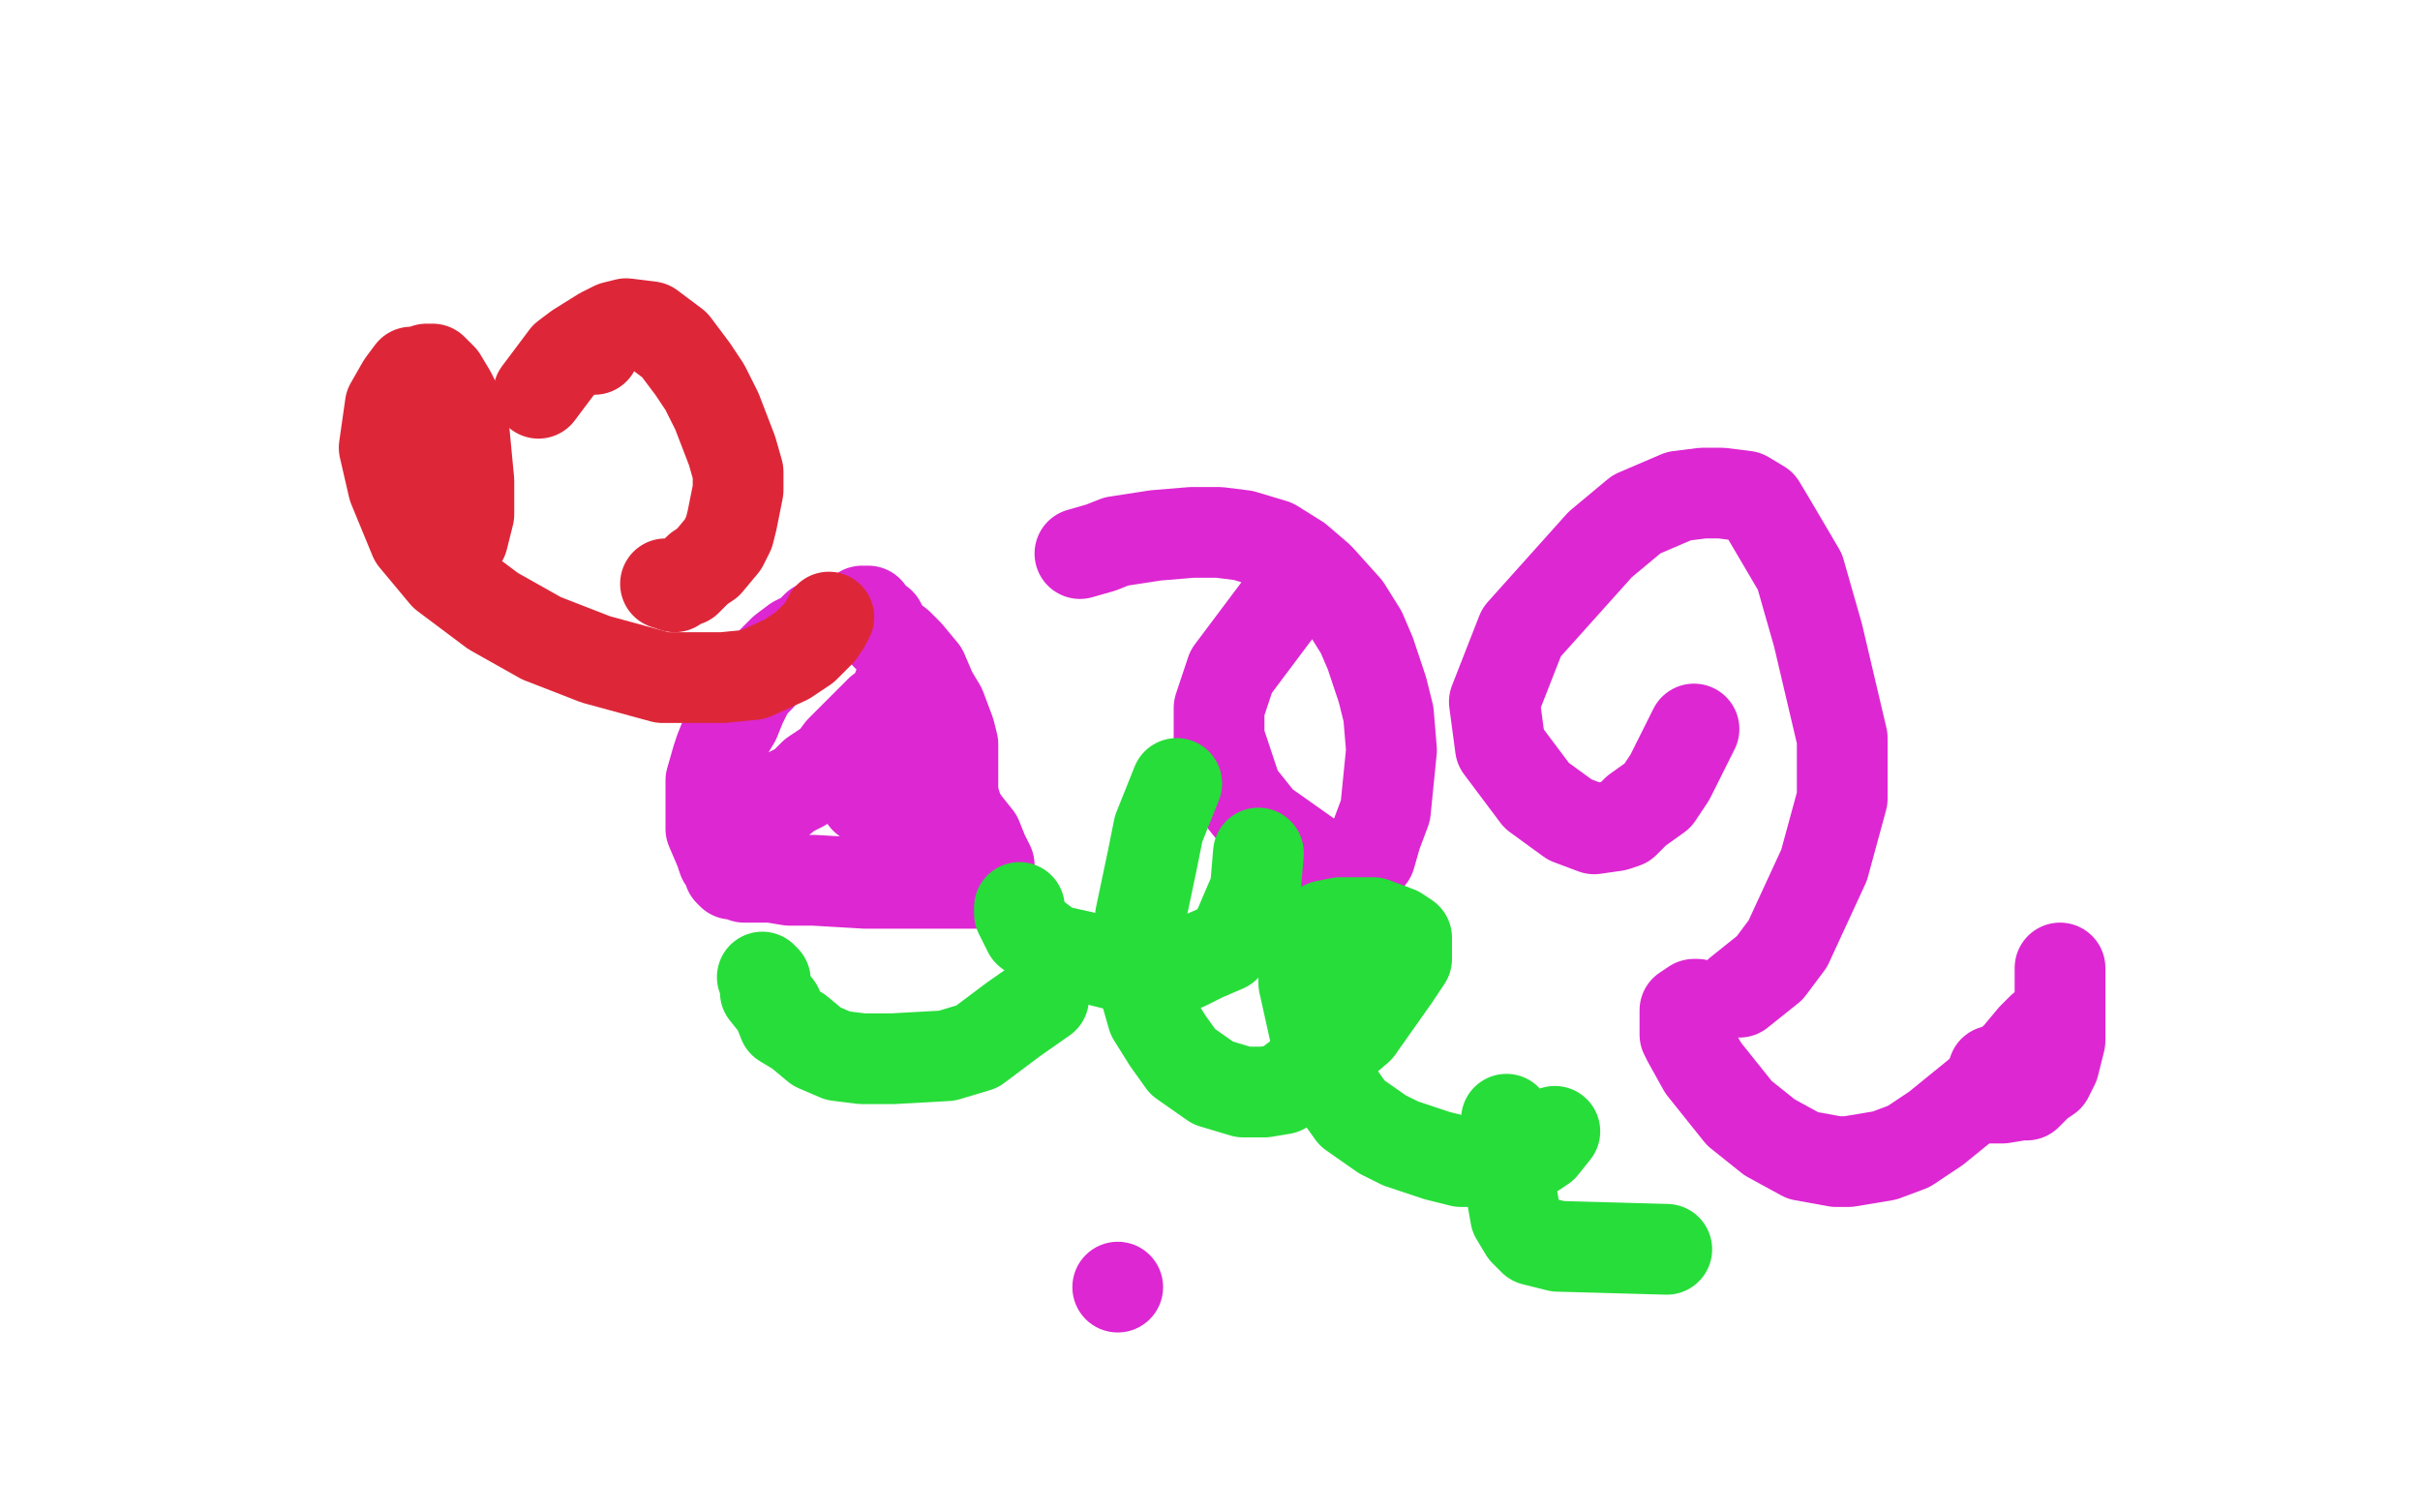
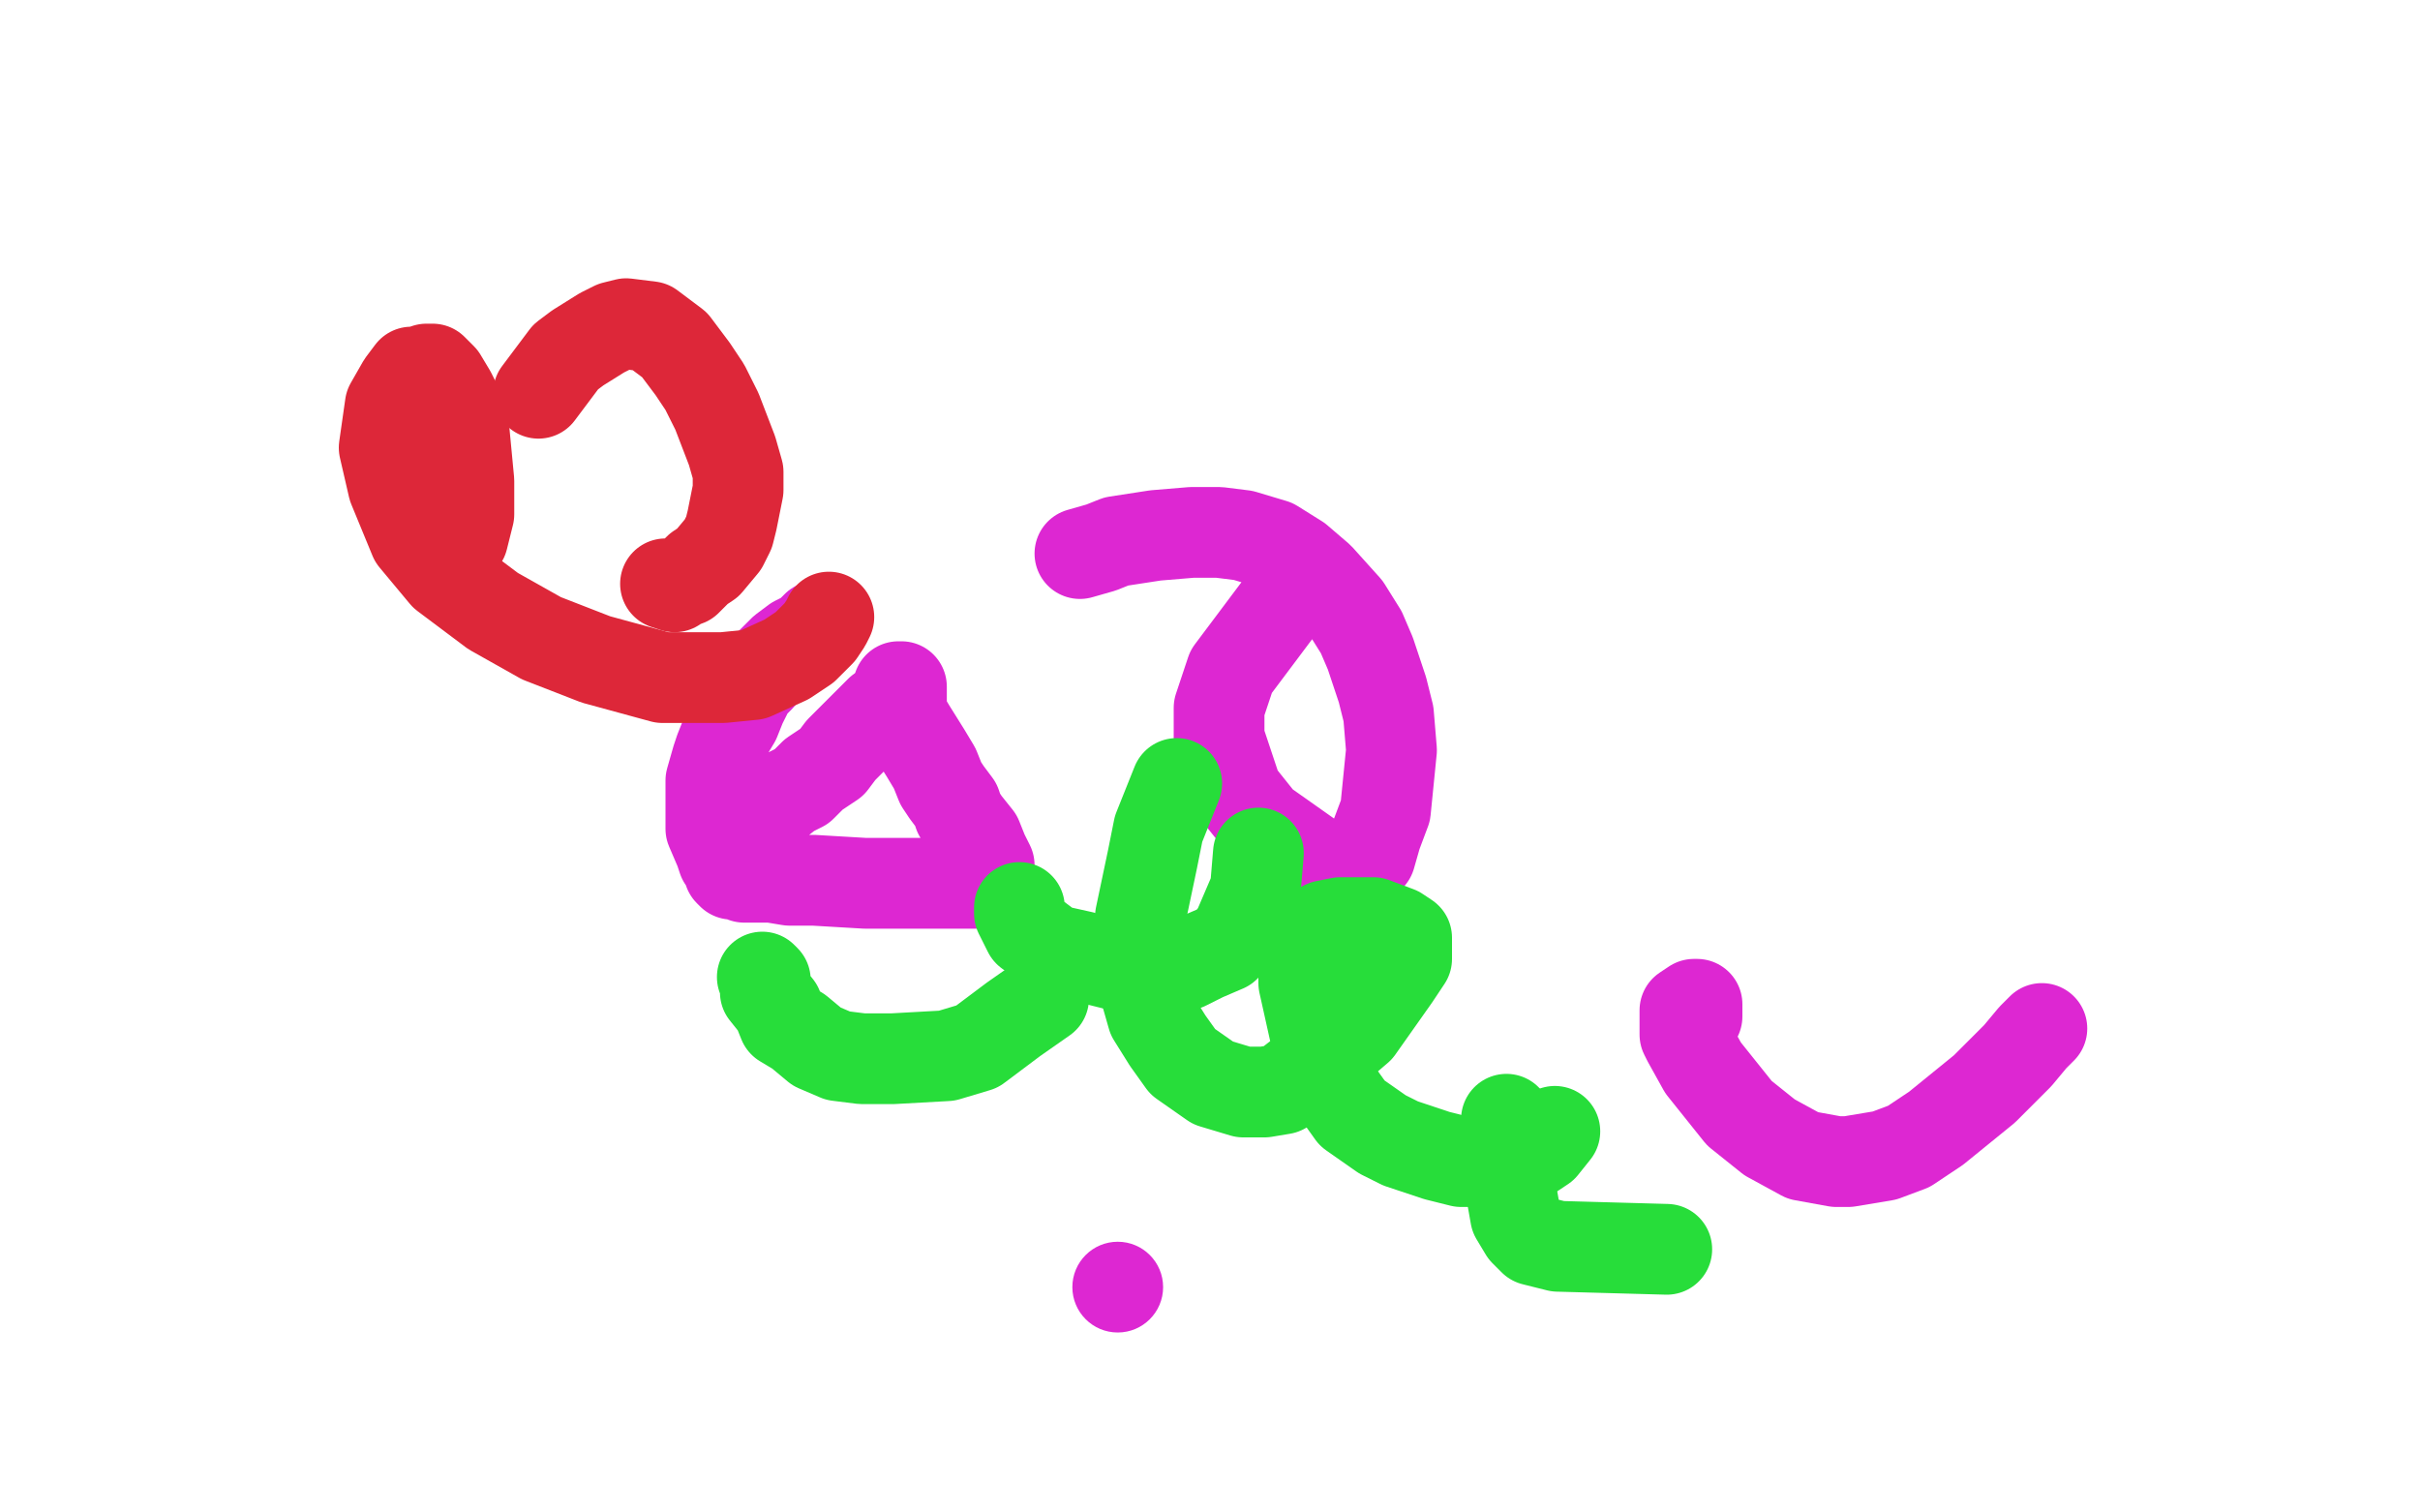
<svg xmlns="http://www.w3.org/2000/svg" width="800" height="500" version="1.1" style="stroke-antialiasing: false">
  <desc>This SVG has been created on https://colorillo.com/</desc>
  <rect x="0" y="0" width="800" height="500" style="fill: rgb(255,255,255); stroke-width:0" />
  <circle cx="369.5" cy="425.5" r="15" style="fill: #dd27d2; stroke-antialiasing: false; stroke-antialias: 0; opacity: 1.0" />
  <polyline points="250,271 251,271 251,271 253,270 253,270 256,266 256,266 261,262 261,262 265,260 265,260 269,256 269,256 275,252 275,252 278,248 278,248 282,244 288,238 291,235 294,234 295,232 295,231 296,230 297,230 297,229 297,228 297,227 298,227 298,228 298,229 298,230 298,232 298,233 298,234 298,236 301,241 306,249 309,254 311,259 313,262 316,266 317,269 319,272 323,277 325,282 326,284 327,286 327,288 327,289 327,290 325,290 324,291 323,292 319,292 315,292 309,292 296,292 286,292 269,291 261,291 255,290 251,290 248,290 246,290 245,289 244,289 243,289 242,289 241,288 241,286 239,284 238,281 235,274 235,270 235,266 235,261 235,258 237,251 238,248 240,243 243,238 245,233 248,227 251,224 254,220 259,215 263,212 267,210 270,207" style="fill: none; stroke: #dd27d2; stroke-width: 30; stroke-linejoin: round; stroke-linecap: round; stroke-antialiasing: false; stroke-antialias: 0; opacity: 1.0" />
-   <polyline points="285,202 287,202 287,202 288,204 288,204 291,206 291,206 293,210 293,210 297,213 297,213 300,216 300,216 305,222 305,222 308,229 308,229 311,234 314,242 315,246 315,251 315,257 315,260 315,266 313,268 312,270 311,272 310,272 309,273 307,274 305,274 304,274 303,274 299,273 295,270 291,268 286,264 285,260 284,256 284,253 286,250 289,248 292,246 295,246 301,245 305,245 307,245" style="fill: none; stroke: #dd27d2; stroke-width: 30; stroke-linejoin: round; stroke-linecap: round; stroke-antialiasing: false; stroke-antialias: 0; opacity: 1.0" />
  <polyline points="357,183 364,181 364,181 369,179 369,179 382,177 382,177 394,176 394,176 403,176 403,176 411,177 411,177 421,180 421,180 429,185 436,191 445,201 450,209 453,216 457,228 459,236 460,248 458,268 455,276 453,283 451,285 449,286 445,288 440,288 434,284 417,272 409,262 403,244 403,234 407,222 425,198 432,192" style="fill: none; stroke: #dd27d2; stroke-width: 30; stroke-linejoin: round; stroke-linecap: round; stroke-antialiasing: false; stroke-antialias: 0; opacity: 1.0" />
-   <polyline points="560,241 552,257 552,257 548,263 548,263 541,268 541,268 537,272 537,272 534,273 534,273 527,274 527,274 519,271 519,271 508,263 496,247 494,232 503,209 529,180 541,170 555,164 563,163 569,163 577,164 582,167 585,172 595,189 601,210 609,244 609,264 603,286 591,312 585,320 575,328" style="fill: none; stroke: #dd27d2; stroke-width: 30; stroke-linejoin: round; stroke-linecap: round; stroke-antialiasing: false; stroke-antialias: 0; opacity: 1.0" />
-   <polyline points="681,320 681,326 681,326 681,332 681,332 681,344 681,344 679,352 679,352 677,356 677,356 674,358 674,358 670,362 670,362 668,362 668,362 662,363 659,363 658,363 657,363 657,361 658,357 659,354" style="fill: none; stroke: #dd27d2; stroke-width: 30; stroke-linejoin: round; stroke-linecap: round; stroke-antialiasing: false; stroke-antialias: 0; opacity: 1.0" />
  <polyline points="675,340 672,343 672,343 667,349 667,349 656,360 656,360 640,373 640,373 631,379 631,379 623,382 623,382 611,384 611,384 607,384 607,384 596,382 585,376 575,368 563,353 558,344 557,342 557,336 557,334 560,332 561,332 561,333 561,334 561,336" style="fill: none; stroke: #dd27d2; stroke-width: 30; stroke-linejoin: round; stroke-linecap: round; stroke-antialiasing: false; stroke-antialias: 0; opacity: 1.0" />
  <polyline points="252,323 253,324 253,324 253,328 253,328 257,333 257,333 259,338 259,338 264,341 264,341 270,346 270,346 277,349 277,349 285,350 285,350 295,350 313,349 323,346 335,337 345,330" style="fill: none; stroke: #27dd3a; stroke-width: 30; stroke-linejoin: round; stroke-linecap: round; stroke-antialiasing: false; stroke-antialias: 0; opacity: 1.0" />
  <polyline points="337,300 337,302 337,302 338,304 338,304 340,308 340,308 348,314 348,314 357,316 357,316 369,319 369,319 385,319 385,319 392,319 392,319 398,316 405,313 409,308 415,294 416,282" style="fill: none; stroke: #27dd3a; stroke-width: 30; stroke-linejoin: round; stroke-linecap: round; stroke-antialiasing: false; stroke-antialias: 0; opacity: 1.0" />
  <polyline points="389,259 387,264 387,264 383,274 383,274 381,284 381,284 377,303 377,303 377,313 377,313 377,322 377,322 381,336 381,336 386,344 386,344 391,351 401,358 411,361 418,361 424,360 442,346 449,340 461,323 465,317 465,313 465,310 462,308 454,305 448,305 443,305 438,306 436,307 434,309 433,310 433,312 431,319 431,325 433,334 437,352 442,361 447,368 457,375 463,378 475,382 483,384 491,384 502,384 507,381 510,379 514,374" style="fill: none; stroke: #27dd3a; stroke-width: 30; stroke-linejoin: round; stroke-linecap: round; stroke-antialiasing: false; stroke-antialias: 0; opacity: 1.0" />
  <polyline points="498,370 498,377 498,377 498,385 498,385 501,402 501,402 504,407 504,407 507,410 507,410 515,412 515,412 551,413 551,413" style="fill: none; stroke: #27dd3a; stroke-width: 30; stroke-linejoin: round; stroke-linecap: round; stroke-antialiasing: false; stroke-antialias: 0; opacity: 1.0" />
  <polyline points="178,130 181,126 181,126 187,118 187,118 191,115 191,115 199,110 199,110 203,108 203,108 207,107 207,107 215,108 215,108 219,111 219,111 223,114 229,122 233,128 237,136 242,149 244,156 244,162 242,172 241,176 239,180 234,186 231,188 227,192 224,193 223,194 220,193" style="fill: none; stroke: #dd2739; stroke-width: 30; stroke-linejoin: round; stroke-linecap: round; stroke-antialiasing: false; stroke-antialias: 0; opacity: 1.0" />
  <polyline points="274,204 273,206 273,206 271,209 271,209 266,214 266,214 260,218 260,218 249,223 249,223 239,224 239,224 229,224 229,224 219,224 219,224 197,218 179,211 163,202 147,190 137,178 130,161 127,148 129,134 133,127 136,123 138,123 141,122 143,122 146,125 149,130 153,138 155,159 155,170 153,178 150,183 149,185 148,186 147,187 145,184 145,180 145,177" style="fill: none; stroke: #dd2739; stroke-width: 30; stroke-linejoin: round; stroke-linecap: round; stroke-antialiasing: false; stroke-antialias: 0; opacity: 1.0" />
-   <circle cx="196.5" cy="115.5" r="15" style="fill: #dd2739; stroke-antialiasing: false; stroke-antialias: 0; opacity: 1.0" />
</svg>